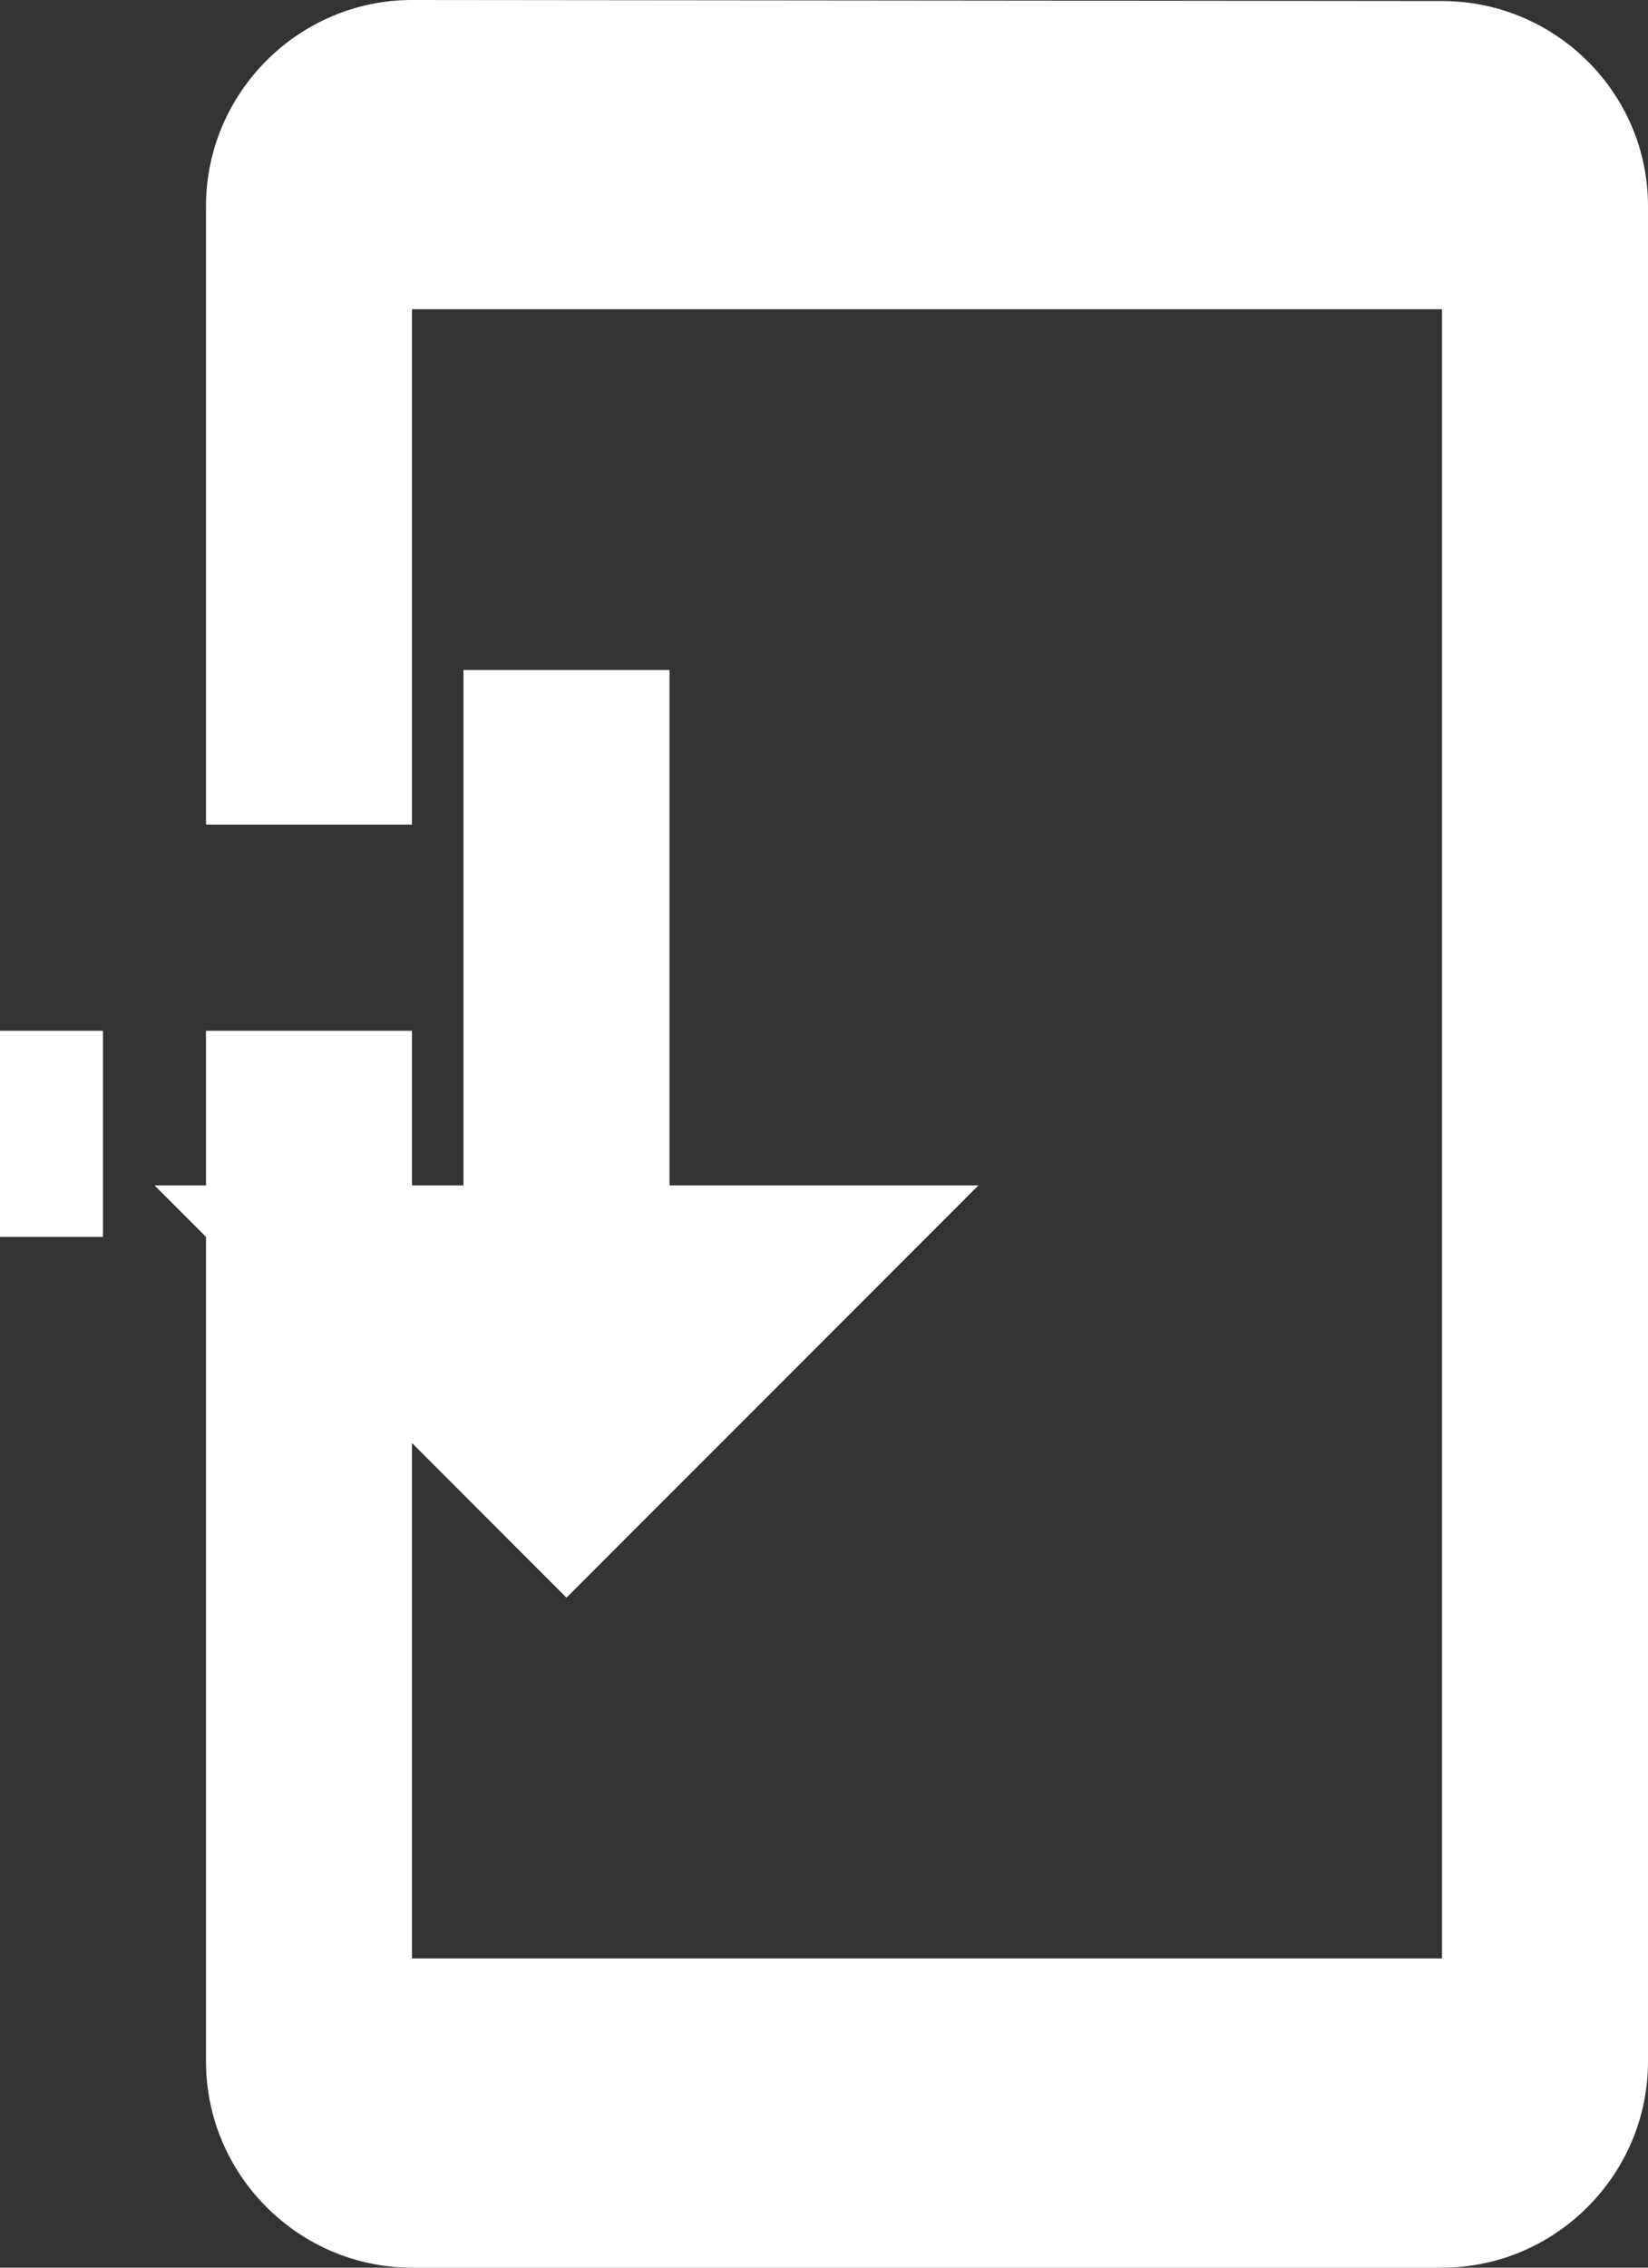
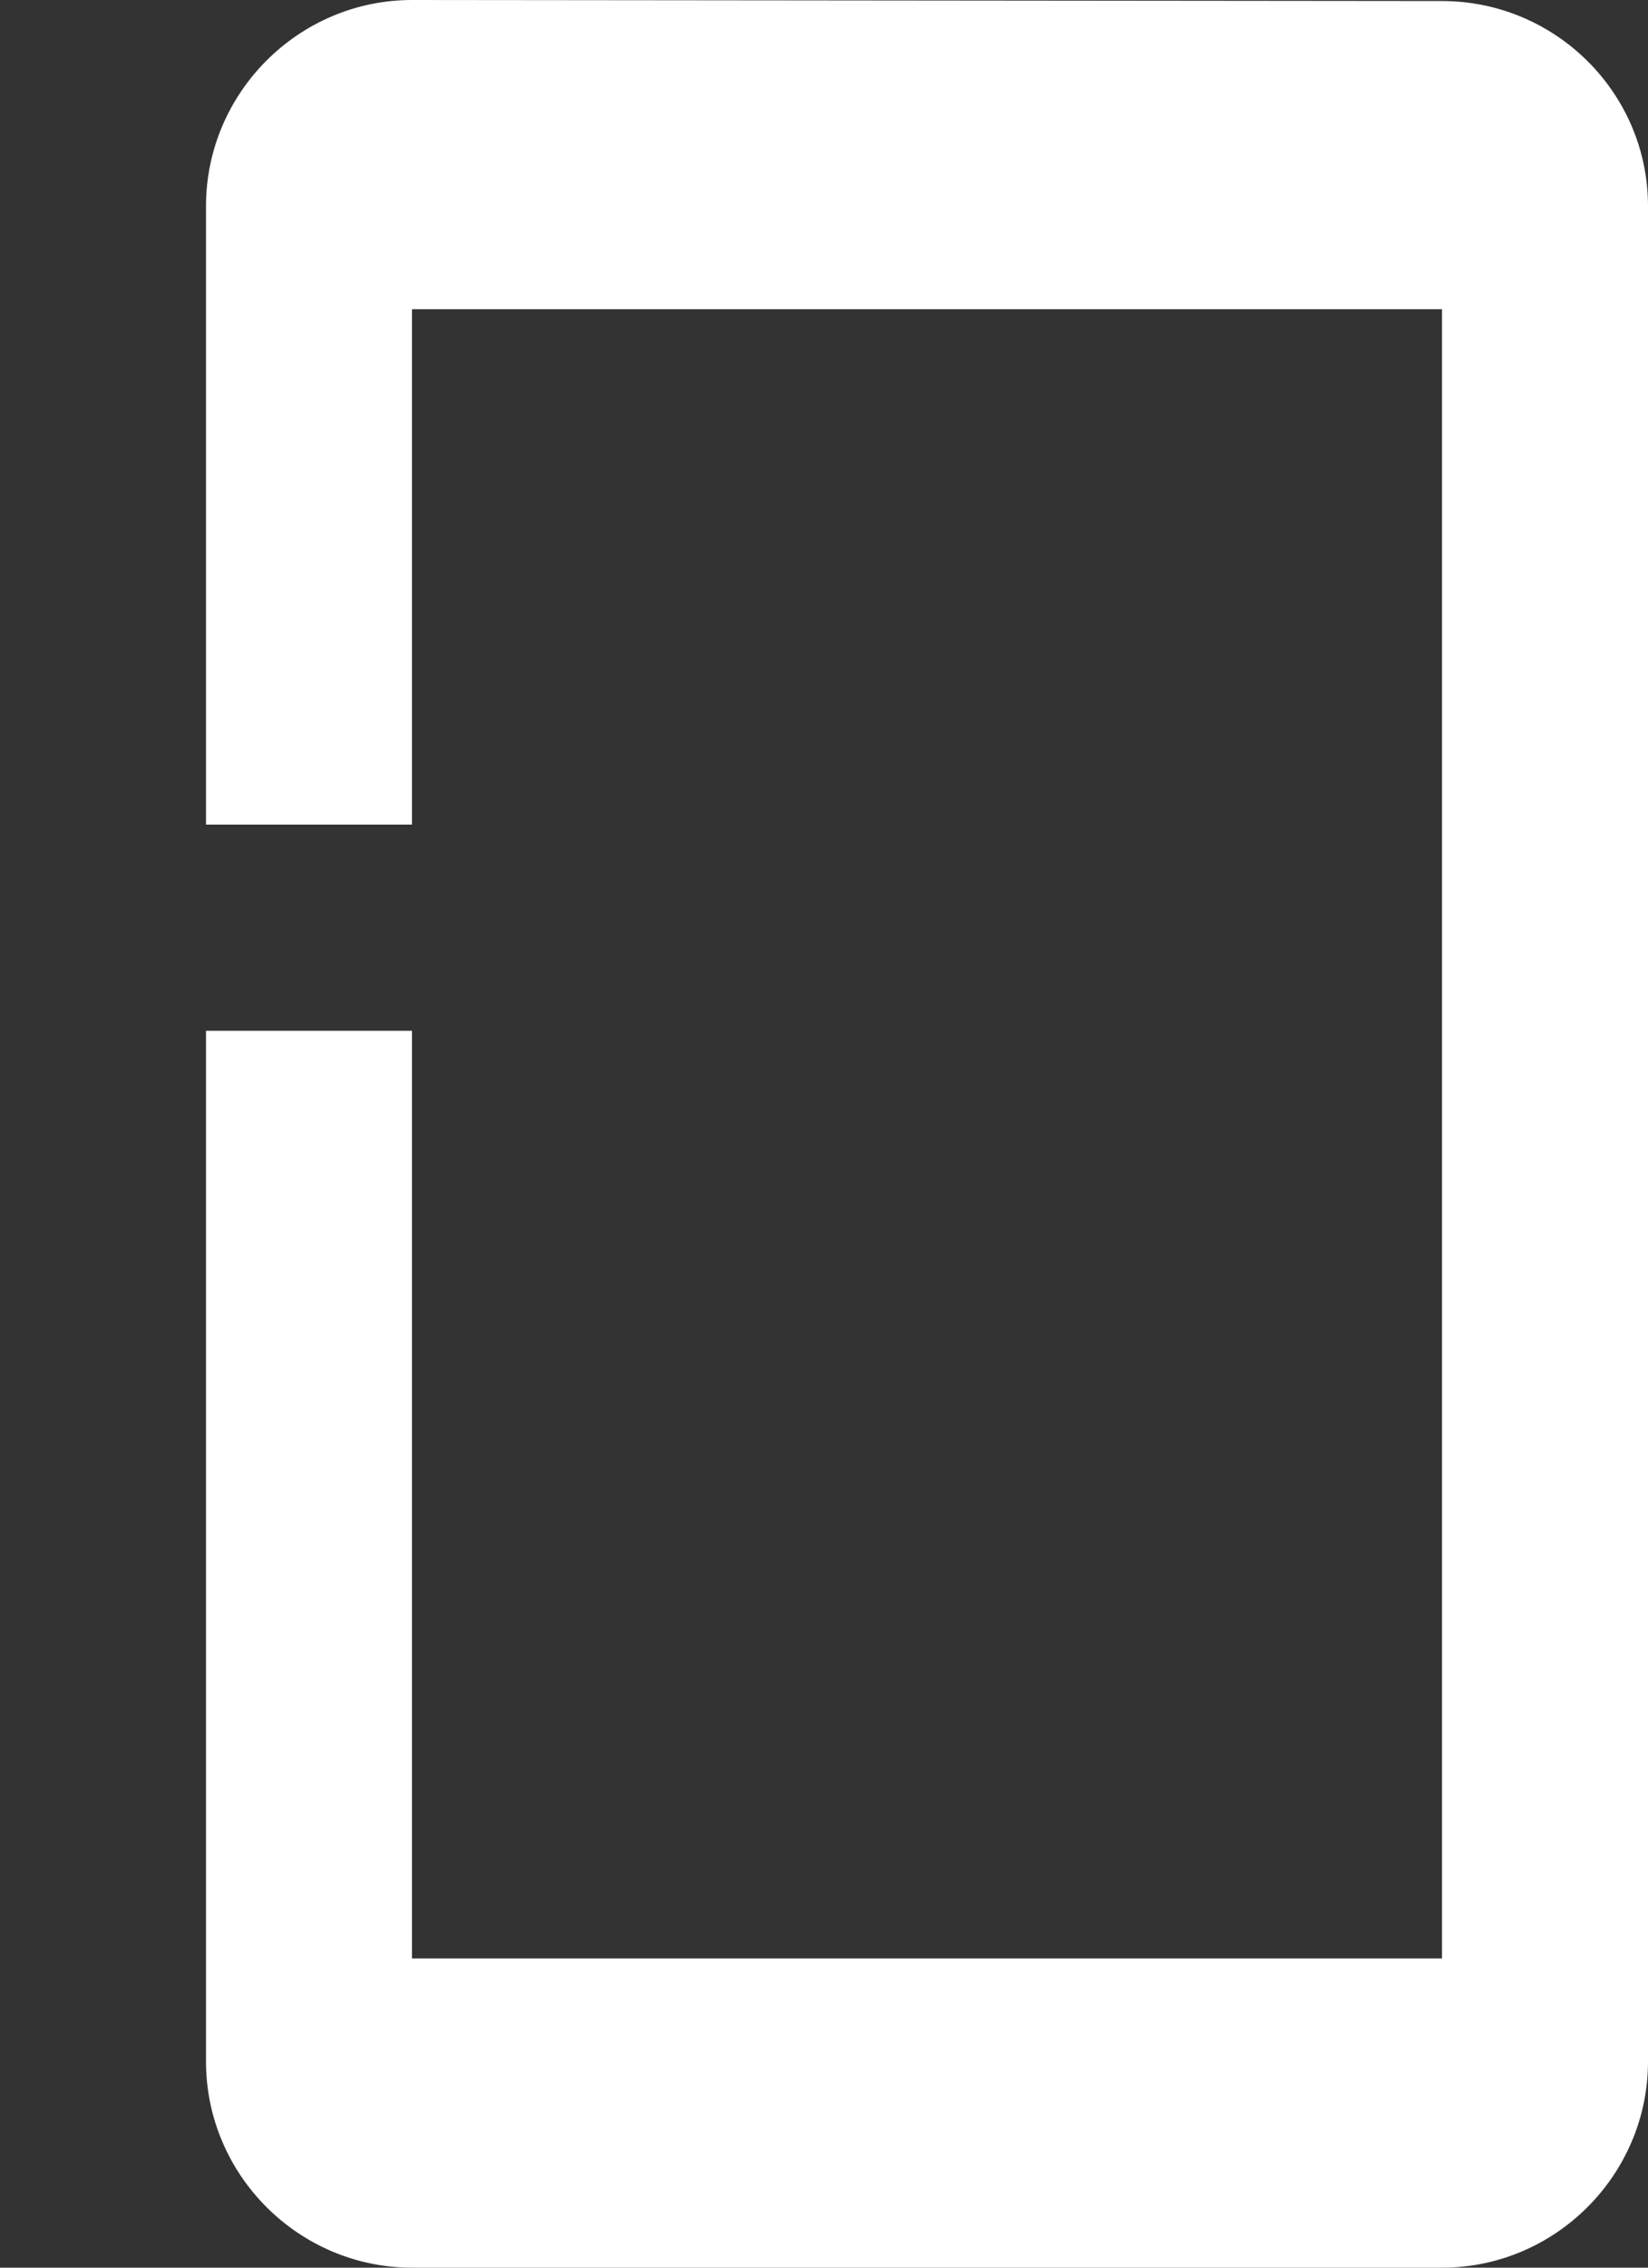
<svg xmlns="http://www.w3.org/2000/svg" width="16" height="22" viewBox="0 0 16 22">
  <rect x="0" y="0" width="16" height="22" fill="#333333" stroke="none" />
  <g fill="#FFF" fill-rule="evenodd">
    <path d="M14 .01L4 0C2.9 0 2 .9 2 2v18c0 1.1.9 2 2 2h10c1.1 0 2-.9 2-2V2c0-1.1-.9-1.99-2-1.99zM4 10v9h10V3H4v5H2v2h2z" />
-     <path d="M9.5 11.5h-3v-5h-2v5h-3l4 4zM0 10h1v2H0z" />
  </g>
</svg>